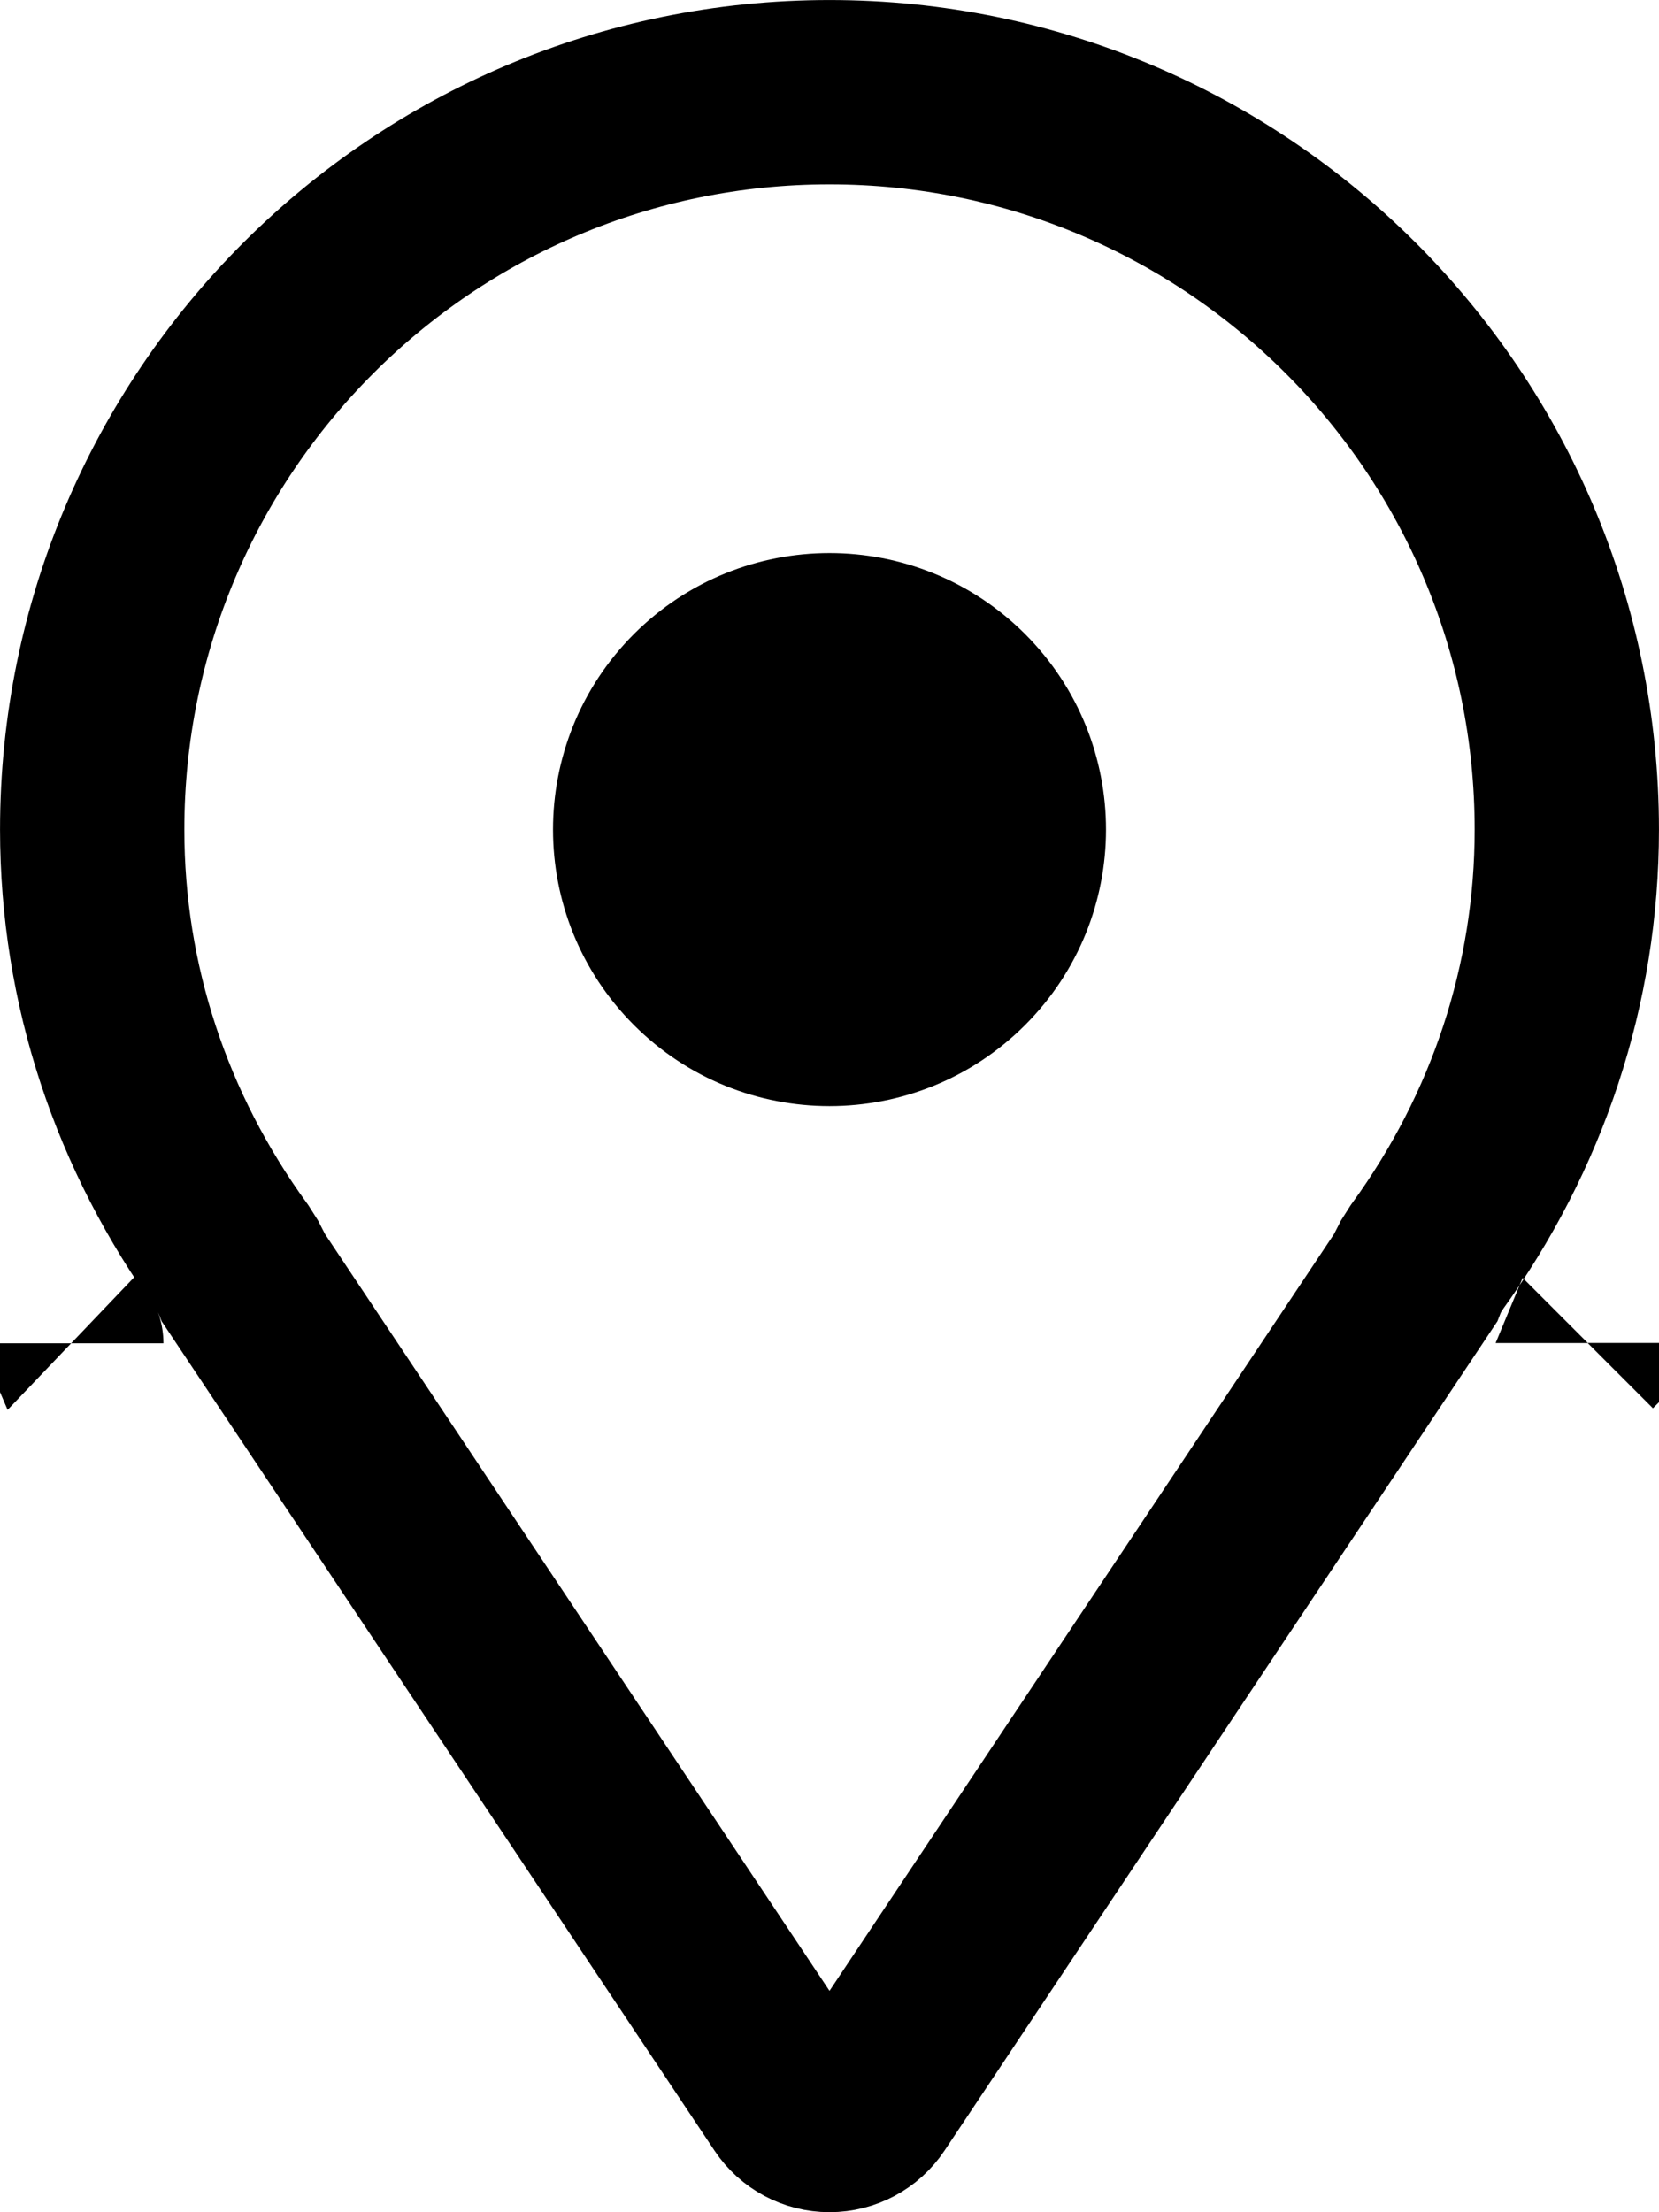
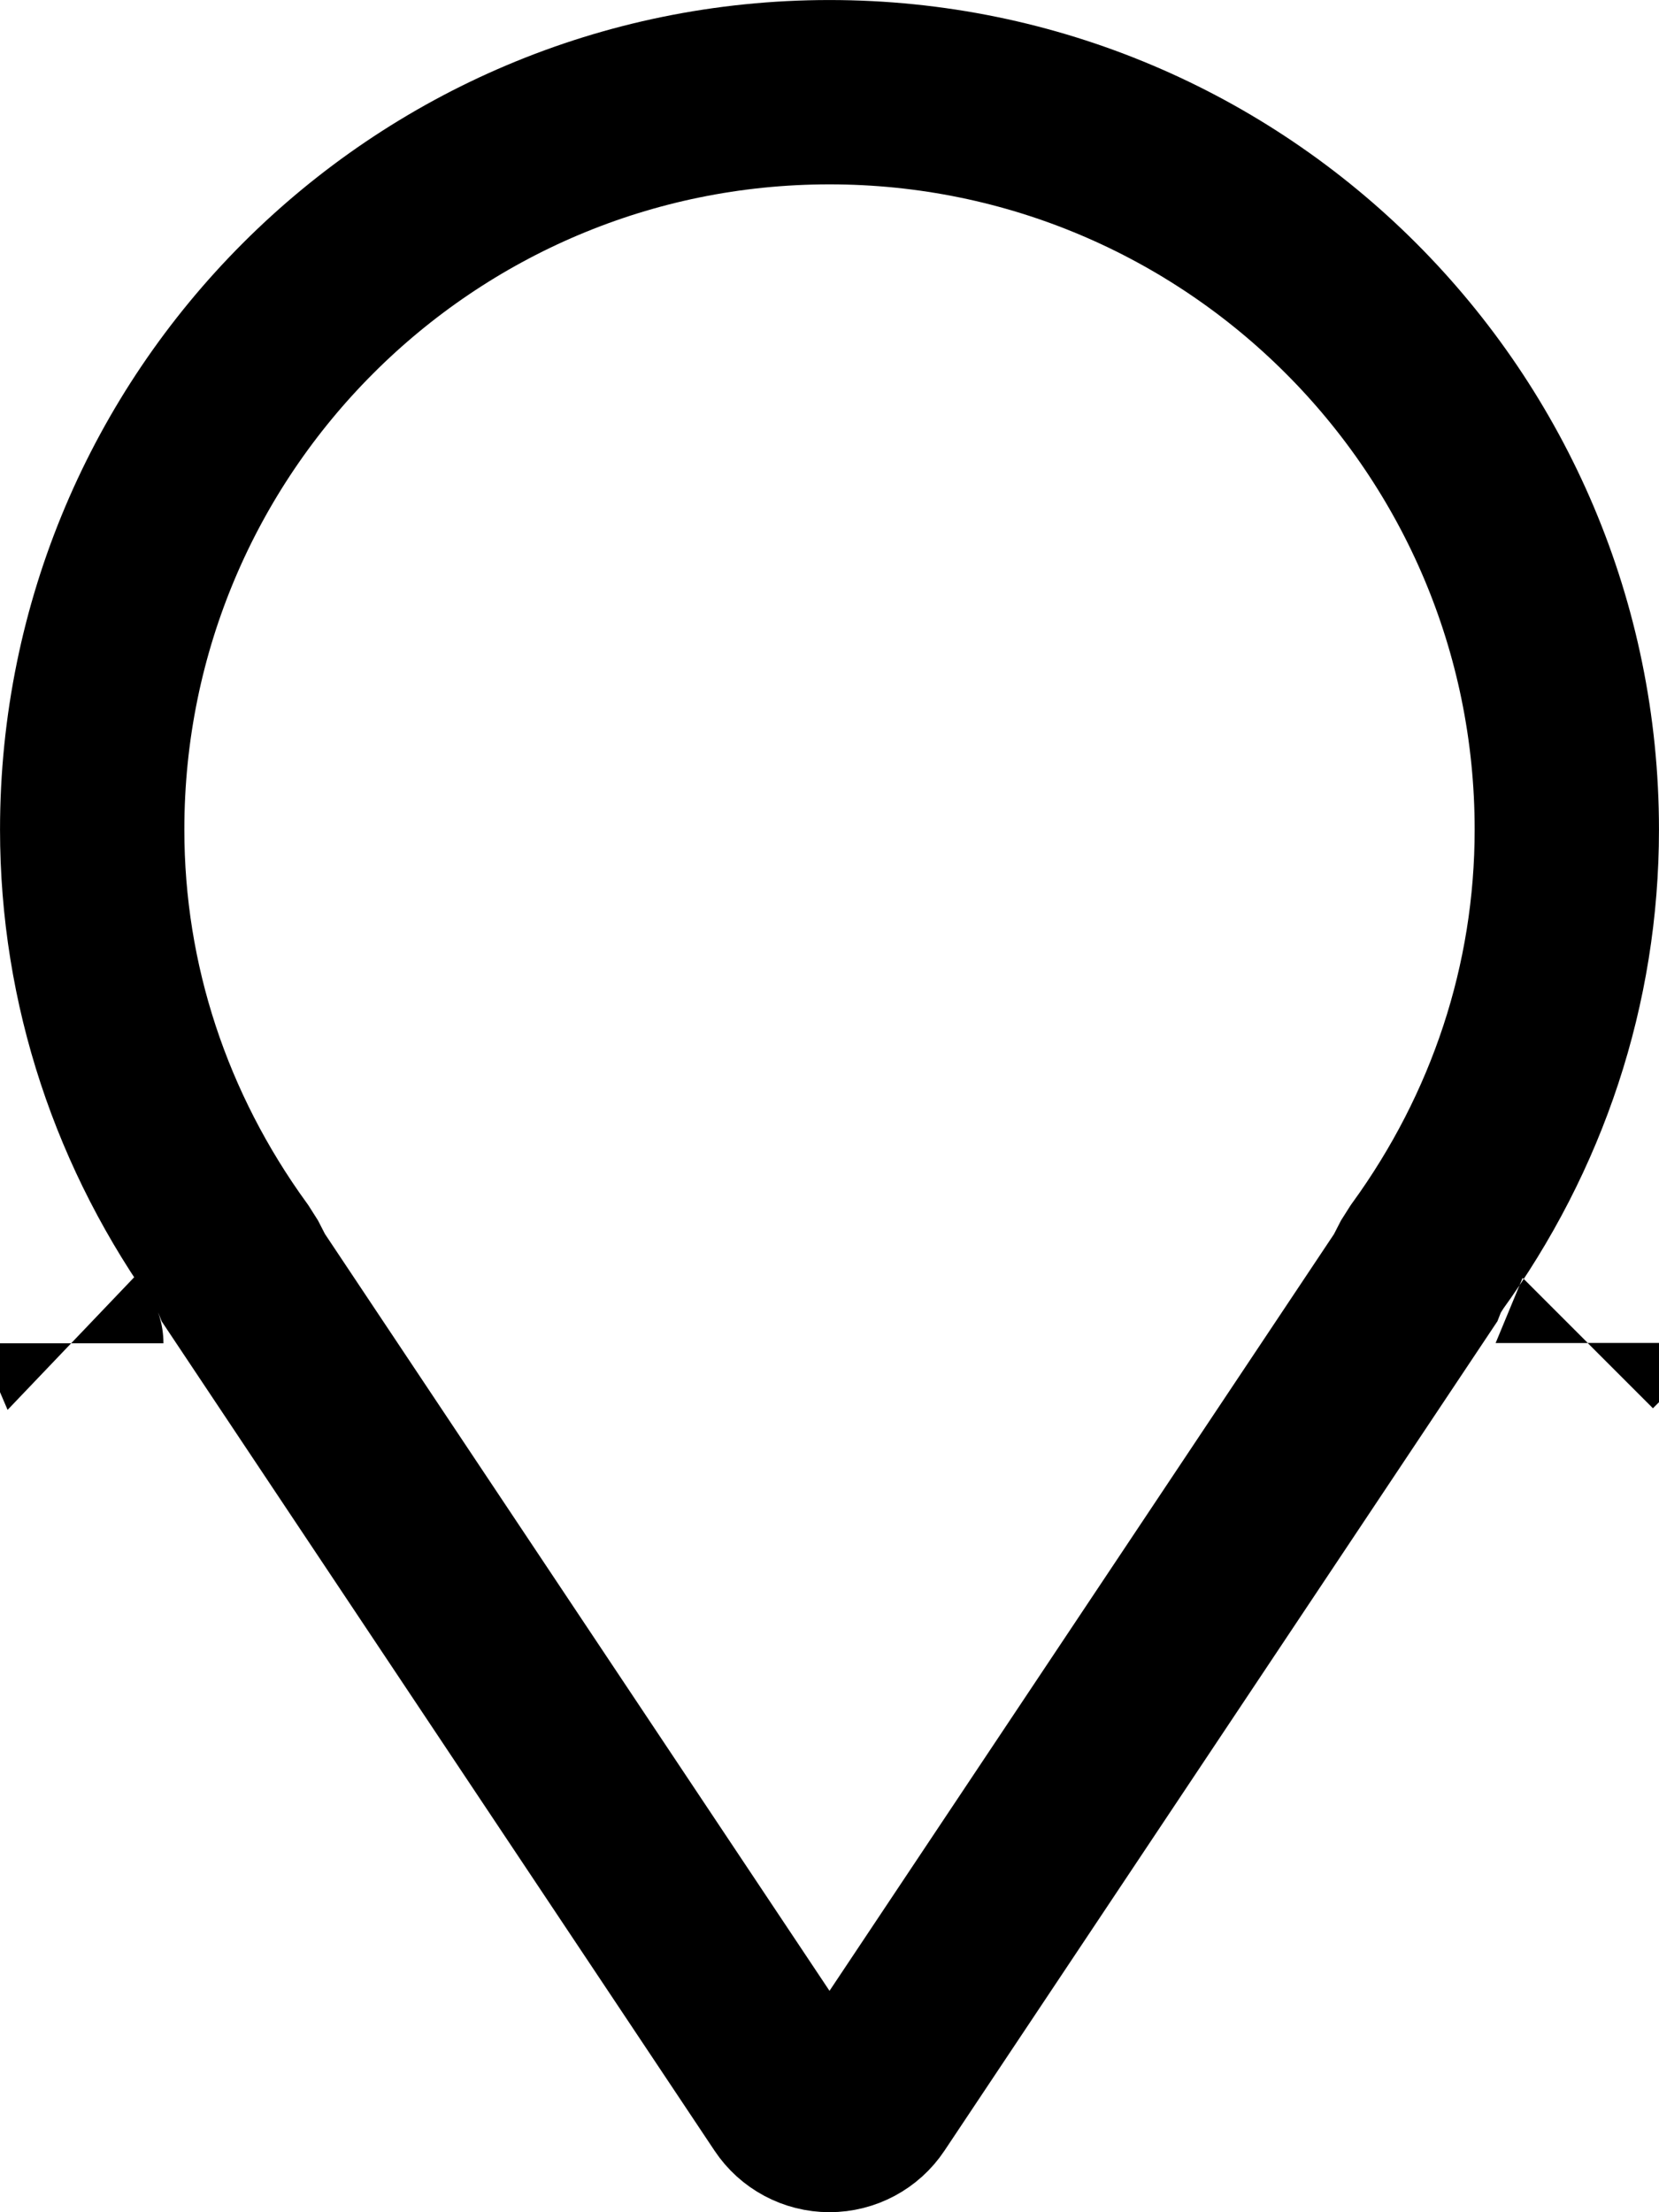
<svg xmlns="http://www.w3.org/2000/svg" width="30px" height="40px" viewBox="0 0 30 40" version="1.1">
  <title>location pin</title>
  <desc>Created with Sketch.</desc>
  <defs />
  <g id="UI" stroke="none" stroke-width="1" fill="none" fill-rule="evenodd">
    <g id="iNinja-Landing" transform="translate(-355, -2470)" fill-rule="nonzero">
      <g id="About" transform="translate(240, 2220)">
        <g id="Group-14" transform="translate(73, 250)">
          <g id="Group-9" transform="translate(20, 0)">
            <g id="location-pin" transform="translate(22, 0)">
              <path d="M4.408,23.114 L14.307,37.962 C14.461,38.194 14.722,38.333 15,38.333 C15.278,38.333 15.539,38.194 15.693,37.962 L25.592,23.115 C25.617,23.051 25.647,22.987 25.688,22.911 L25.804,22.728 C27.441,20.47 28.333,17.804 28.333,15 C28.333,7.637 22.363,1.667 15,1.667 C7.637,1.667 1.667,7.637 1.667,15 C1.667,17.804 2.559,20.47 4.196,22.728 L4.312,22.911 C4.353,22.987 4.383,23.051 4.408,23.114 Z M28.712,24.285 C28.713,24.284 28.713,24.283 28.713,24.282 C28.713,24.283 28.713,24.284 28.713,24.284 Z M1.289,24.289 C1.289,24.288 1.289,24.288 1.288,24.287 C1.289,24.288 1.289,24.289 1.289,24.289 Z" id="Shape" stroke="#000000" stroke-width="3.333" />
-               <path d="M18.536,11.464 C20.488,13.417 20.488,16.583 18.536,18.535 C16.583,20.488 13.417,20.488 11.464,18.535 C9.512,16.583 9.512,13.417 11.464,11.464 C13.417,9.512 16.583,9.512 18.536,11.464" id="Shape" fill="#000000" />
            </g>
          </g>
        </g>
      </g>
    </g>
  </g>
</svg>